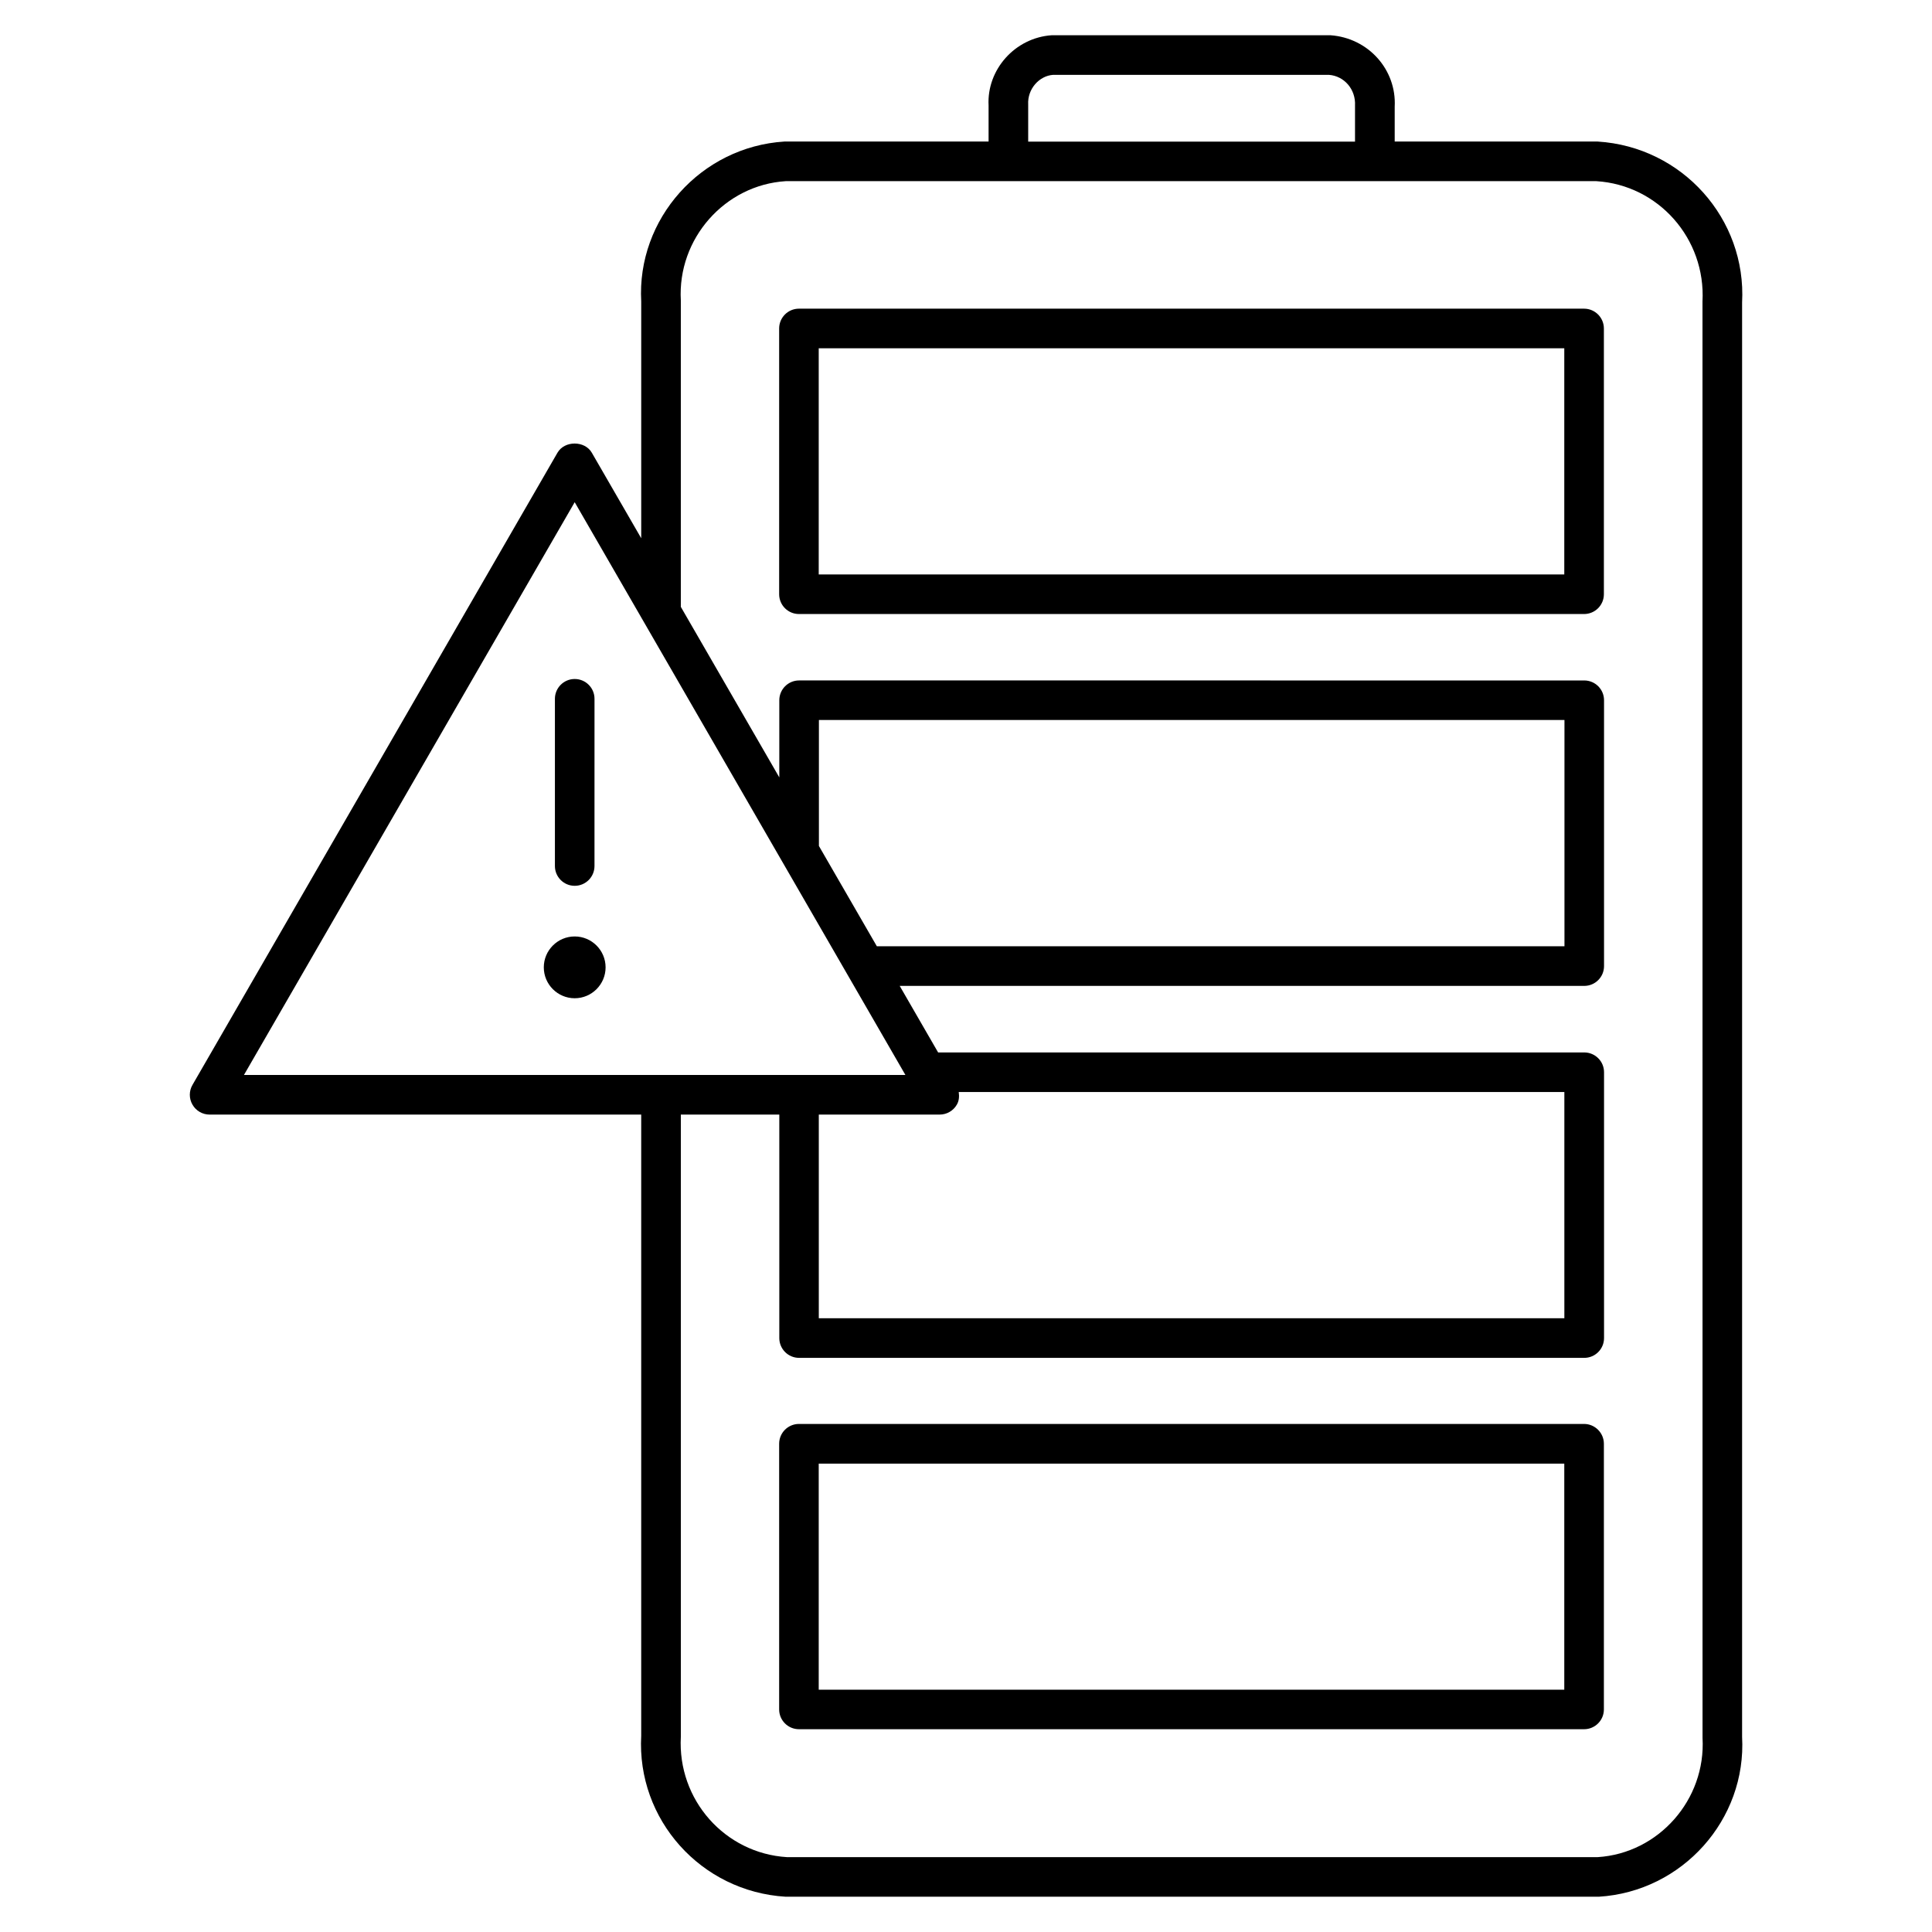
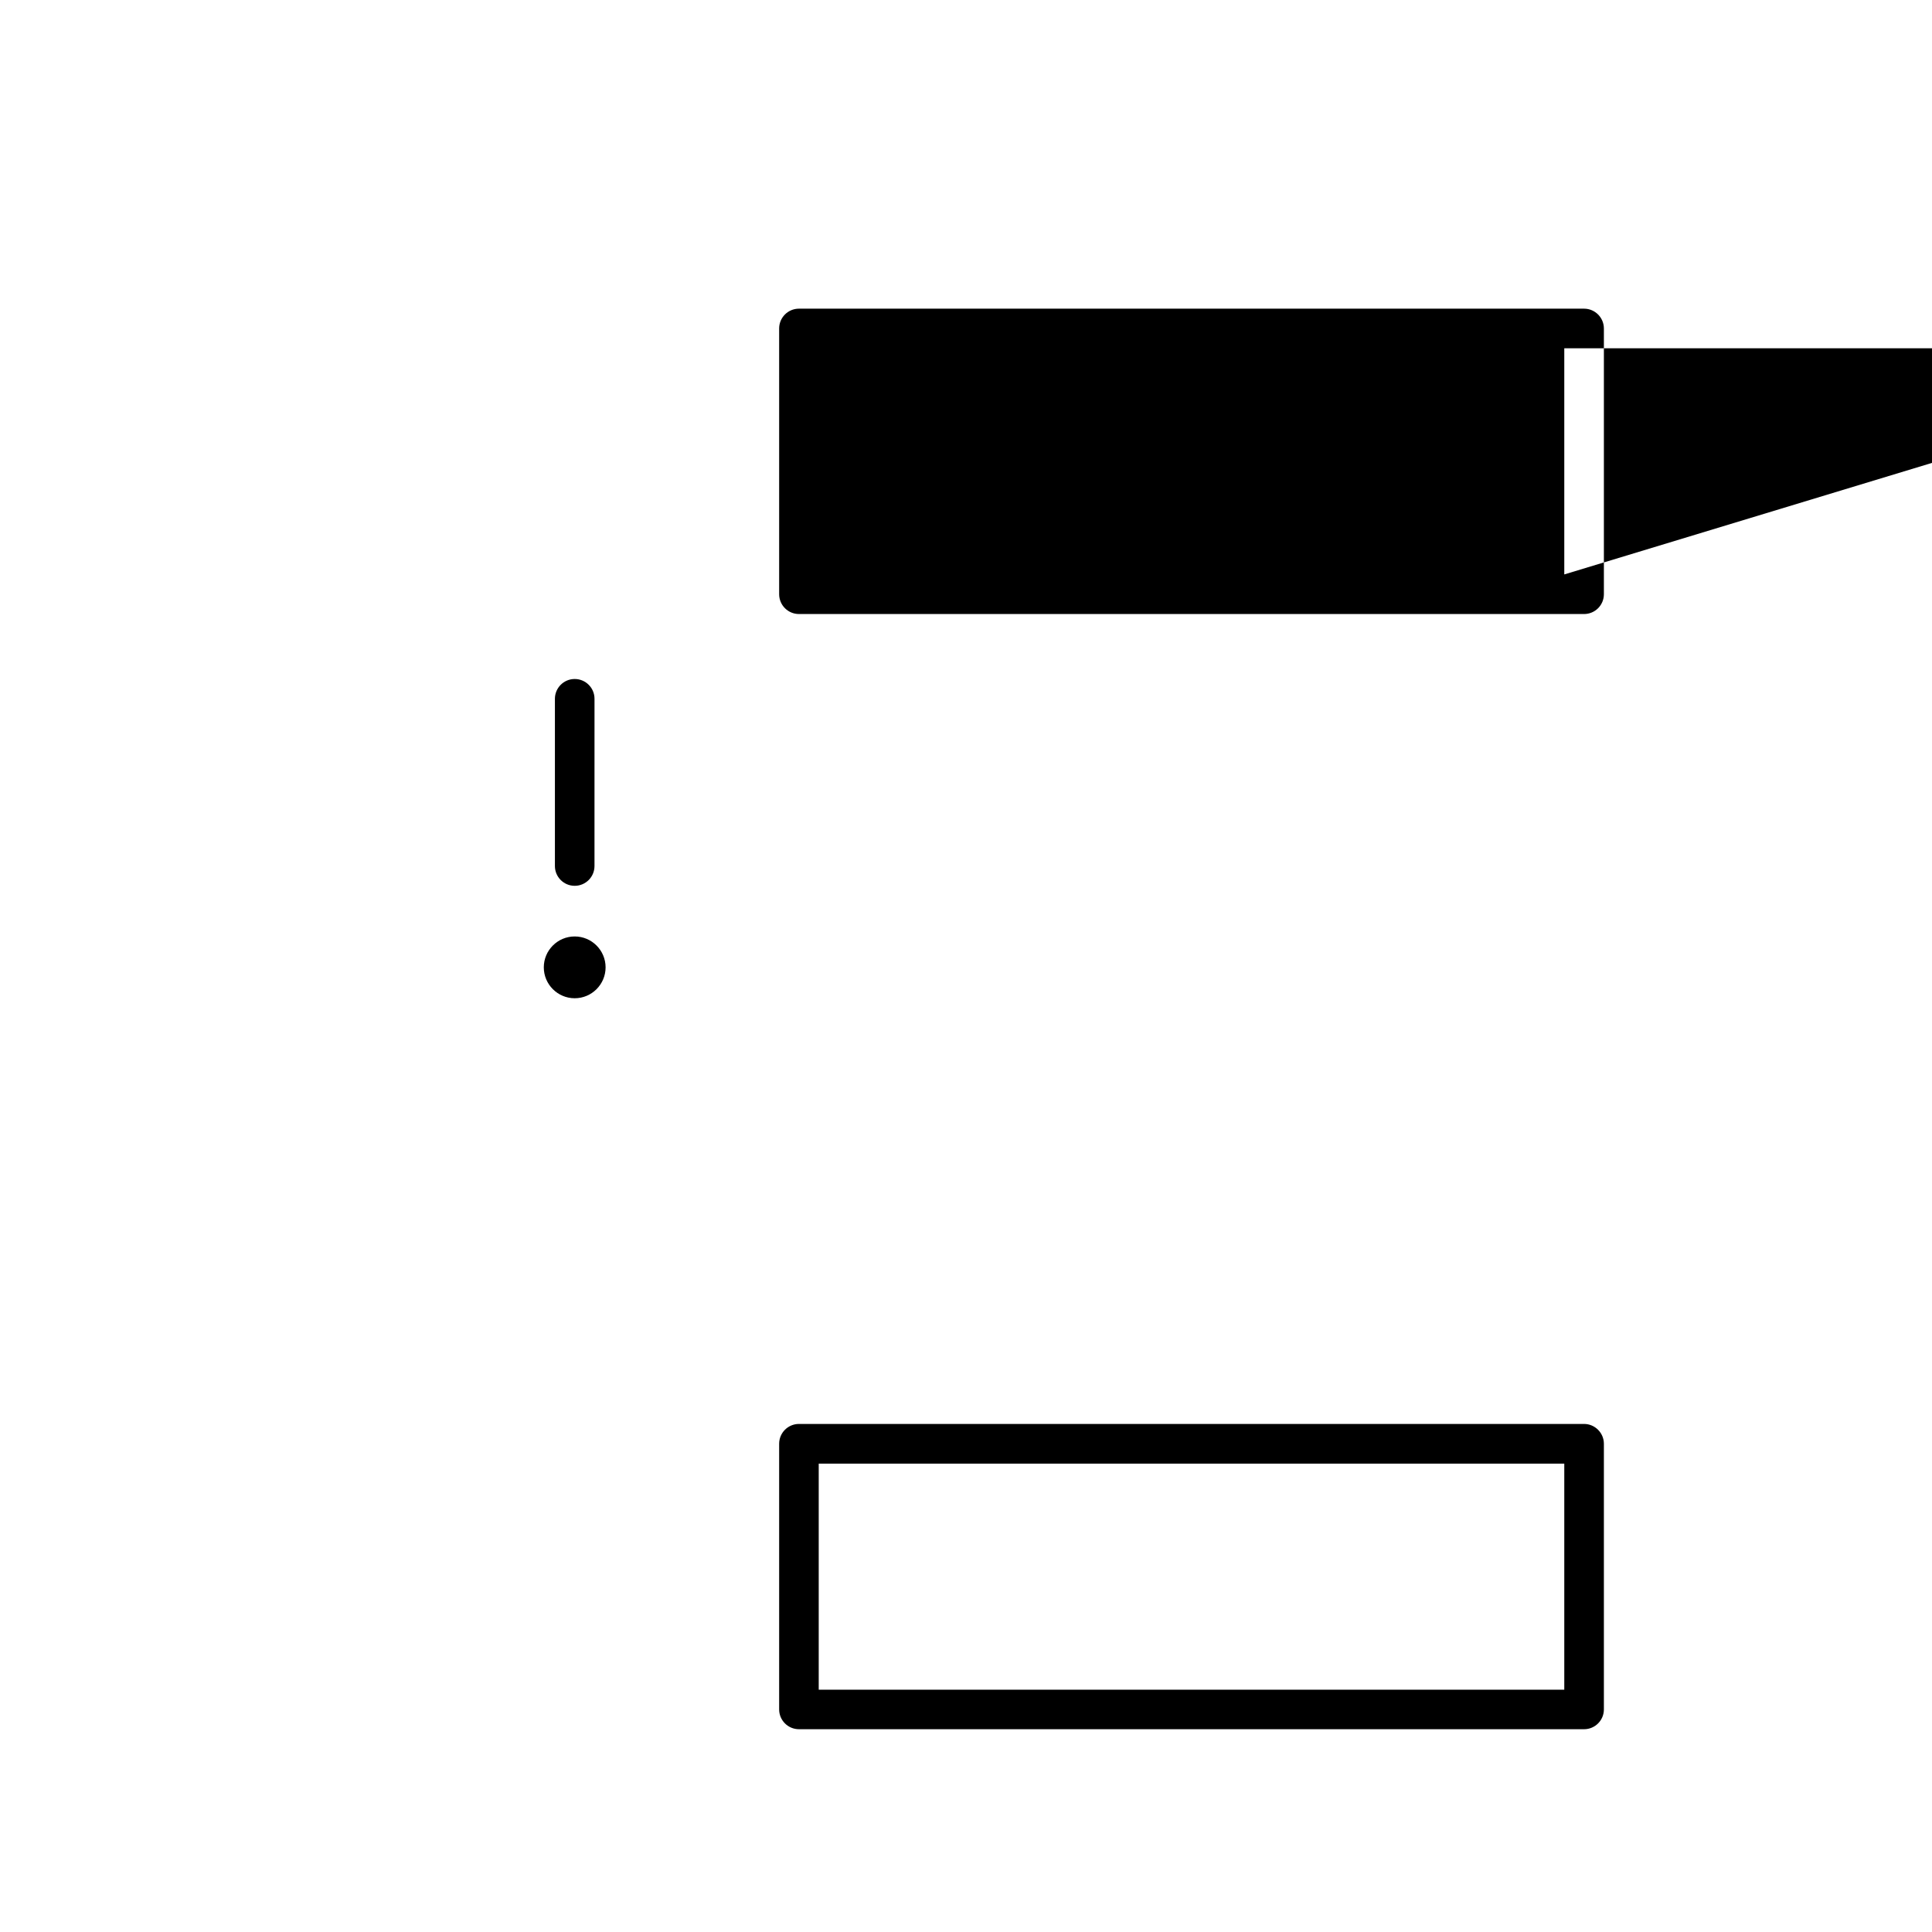
<svg xmlns="http://www.w3.org/2000/svg" fill="#000000" width="800px" height="800px" version="1.1" viewBox="144 144 512 512">
  <g>
-     <path d="m567.39 181.51h-53.781v-9.238c0.523-9.742-6.926-18.223-17.047-18.934h-73.828c-9.762 0.652-17.254 9.133-16.75 18.621v9.551h-54.098c-22.148 1.387-39.172 20.512-37.957 42.383v62.746l-13.098-22.672c-1.867-3.234-7.223-3.234-9.09 0l-96.73 167.54c-0.945 1.617-0.945 3.633 0 5.246 0.922 1.617 2.664 2.625 4.535 2.625h114.38v164.62c-1.219 22.168 15.809 41.293 38.289 42.656h215.48c22.188-1.363 39.191-20.508 37.977-42.383v-380.08c1.195-22.168-15.828-41.293-38.289-42.68zm-150.91-9.824c-0.23-4.07 2.898-7.598 6.613-7.852h73.074c4.051 0.293 7.16 3.82 6.926 8.164v9.531h-86.613zm-120.18 105.4 87.641 151.79h-175.29zm64.719 91.105v-33.379h197.58v59.953h-182.23zm32.012 71.184c1.867 0 3.609-1.008 4.535-2.625 0.609-1.027 0.672-2.203 0.504-3.359h160.5v59.953h-197.58v-53.969zm202.16 165.19c0.922 16.414-11.691 30.586-27.793 31.594h-214.86c-16.414-1.008-29.031-15.176-28.109-31.887v-164.89h26.094v59.219c0 2.898 2.352 5.246 5.246 5.246h208.07c2.898 0 5.246-2.352 5.246-5.246v-70.449c0-2.898-2.352-5.246-5.246-5.246h-171.23l-10.18-17.633h181.41c2.898 0 5.246-2.352 5.246-5.246v-70.453c0-2.898-2.352-5.246-5.246-5.246l-208.07-0.004c-2.898 0-5.246 2.352-5.246 5.246v20.445l-26.098-45.191v-81.219c-0.922-16.414 11.715-30.586 27.793-31.594h214.83c16.414 1.008 29.031 15.199 28.129 31.906z" />
-     <path d="m563.8 225.8h-208.07c-2.898 0-5.246 2.352-5.246 5.246v70.43c0 2.898 2.352 5.246 5.246 5.246h208.07c2.898 0 5.246-2.352 5.246-5.246v-70.426c0-2.898-2.371-5.25-5.246-5.25zm-5.25 70.43h-197.58v-59.934h197.58z" />
+     <path d="m563.8 225.8h-208.07c-2.898 0-5.246 2.352-5.246 5.246v70.43c0 2.898 2.352 5.246 5.246 5.246h208.07c2.898 0 5.246-2.352 5.246-5.246v-70.426c0-2.898-2.371-5.25-5.246-5.25zm-5.25 70.43v-59.934h197.58z" />
    <path d="m563.8 521.36h-208.07c-2.898 0-5.246 2.352-5.246 5.246v70.406c0 2.898 2.352 5.246 5.246 5.246h208.07c2.898 0 5.246-2.352 5.246-5.246v-70.406c0-2.875-2.371-5.246-5.246-5.246zm-5.25 70.426h-197.58v-59.91h197.58z" />
    <path d="m296.3 378.75c2.898 0 5.246-2.352 5.246-5.246l0.004-44.316c0-2.898-2.352-5.246-5.246-5.246-2.898 0-5.246 2.352-5.246 5.246v44.312c-0.004 2.898 2.348 5.25 5.242 5.25z" />
    <path d="m296.3 392.17c-4.512 0-8.188 3.672-8.188 8.188 0 4.512 3.672 8.188 8.188 8.188 4.512 0 8.188-3.672 8.188-8.188 0-4.512-3.672-8.188-8.188-8.188z" />
  </g>
</svg>